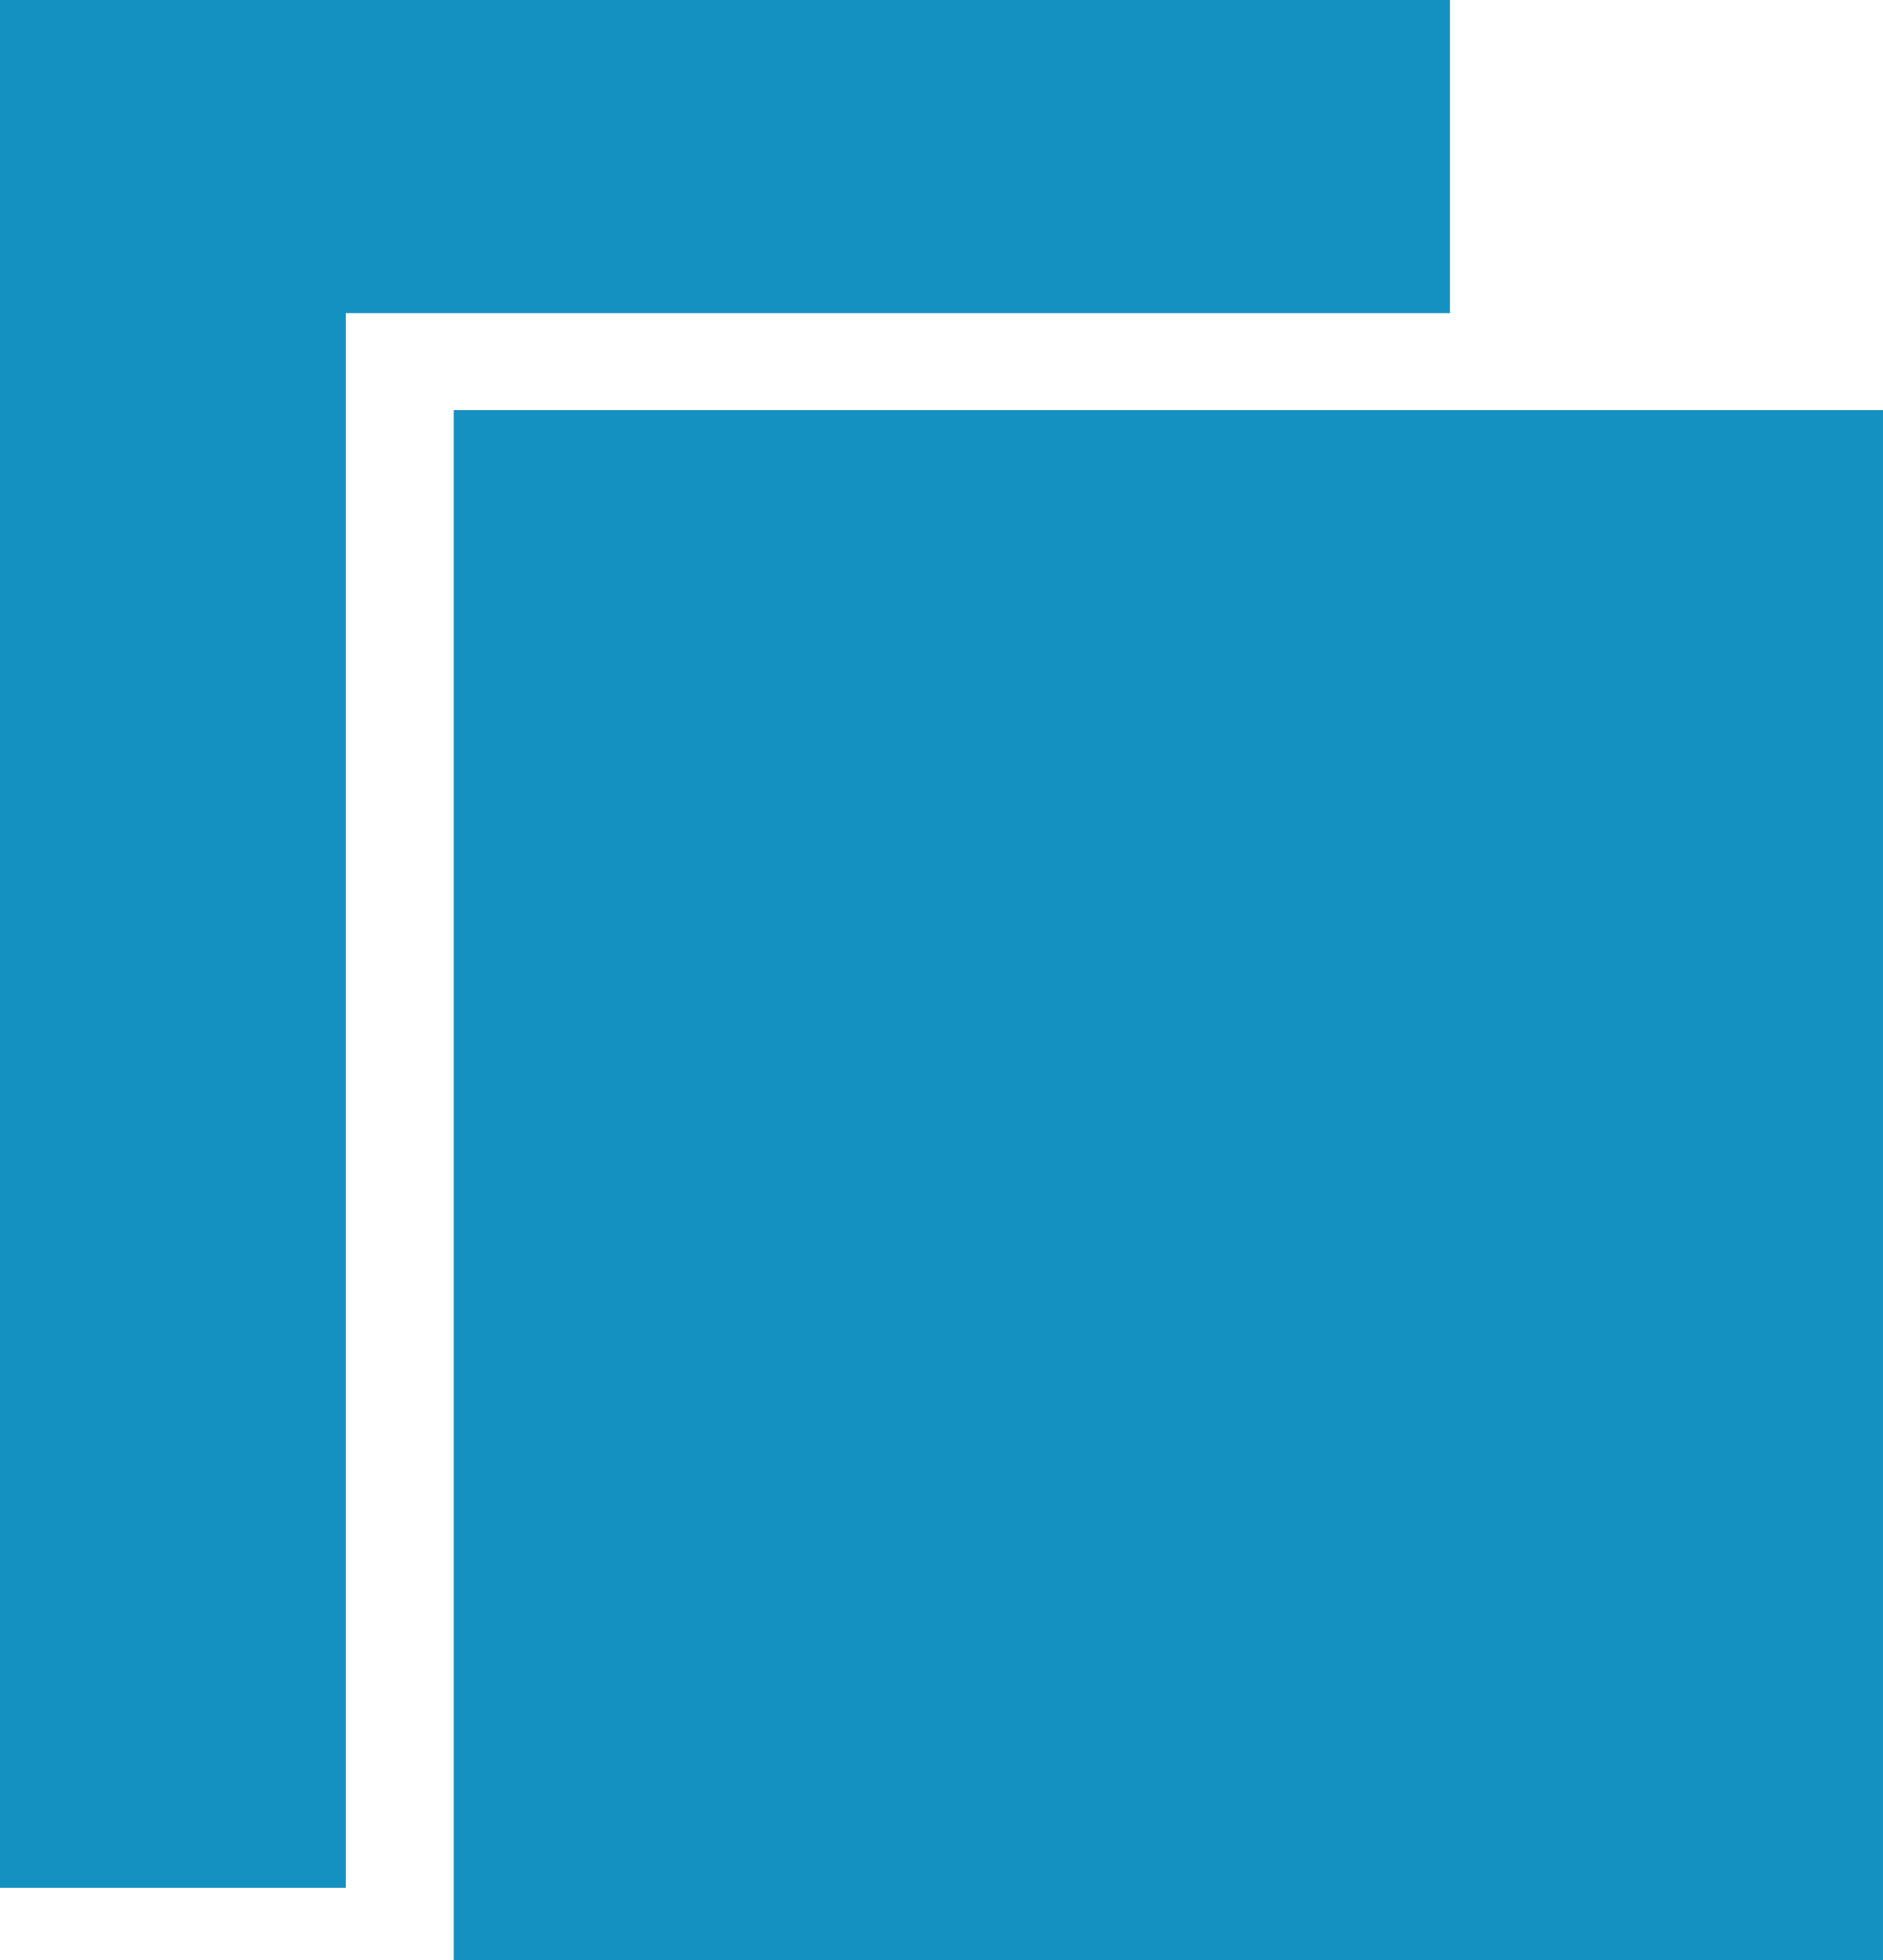
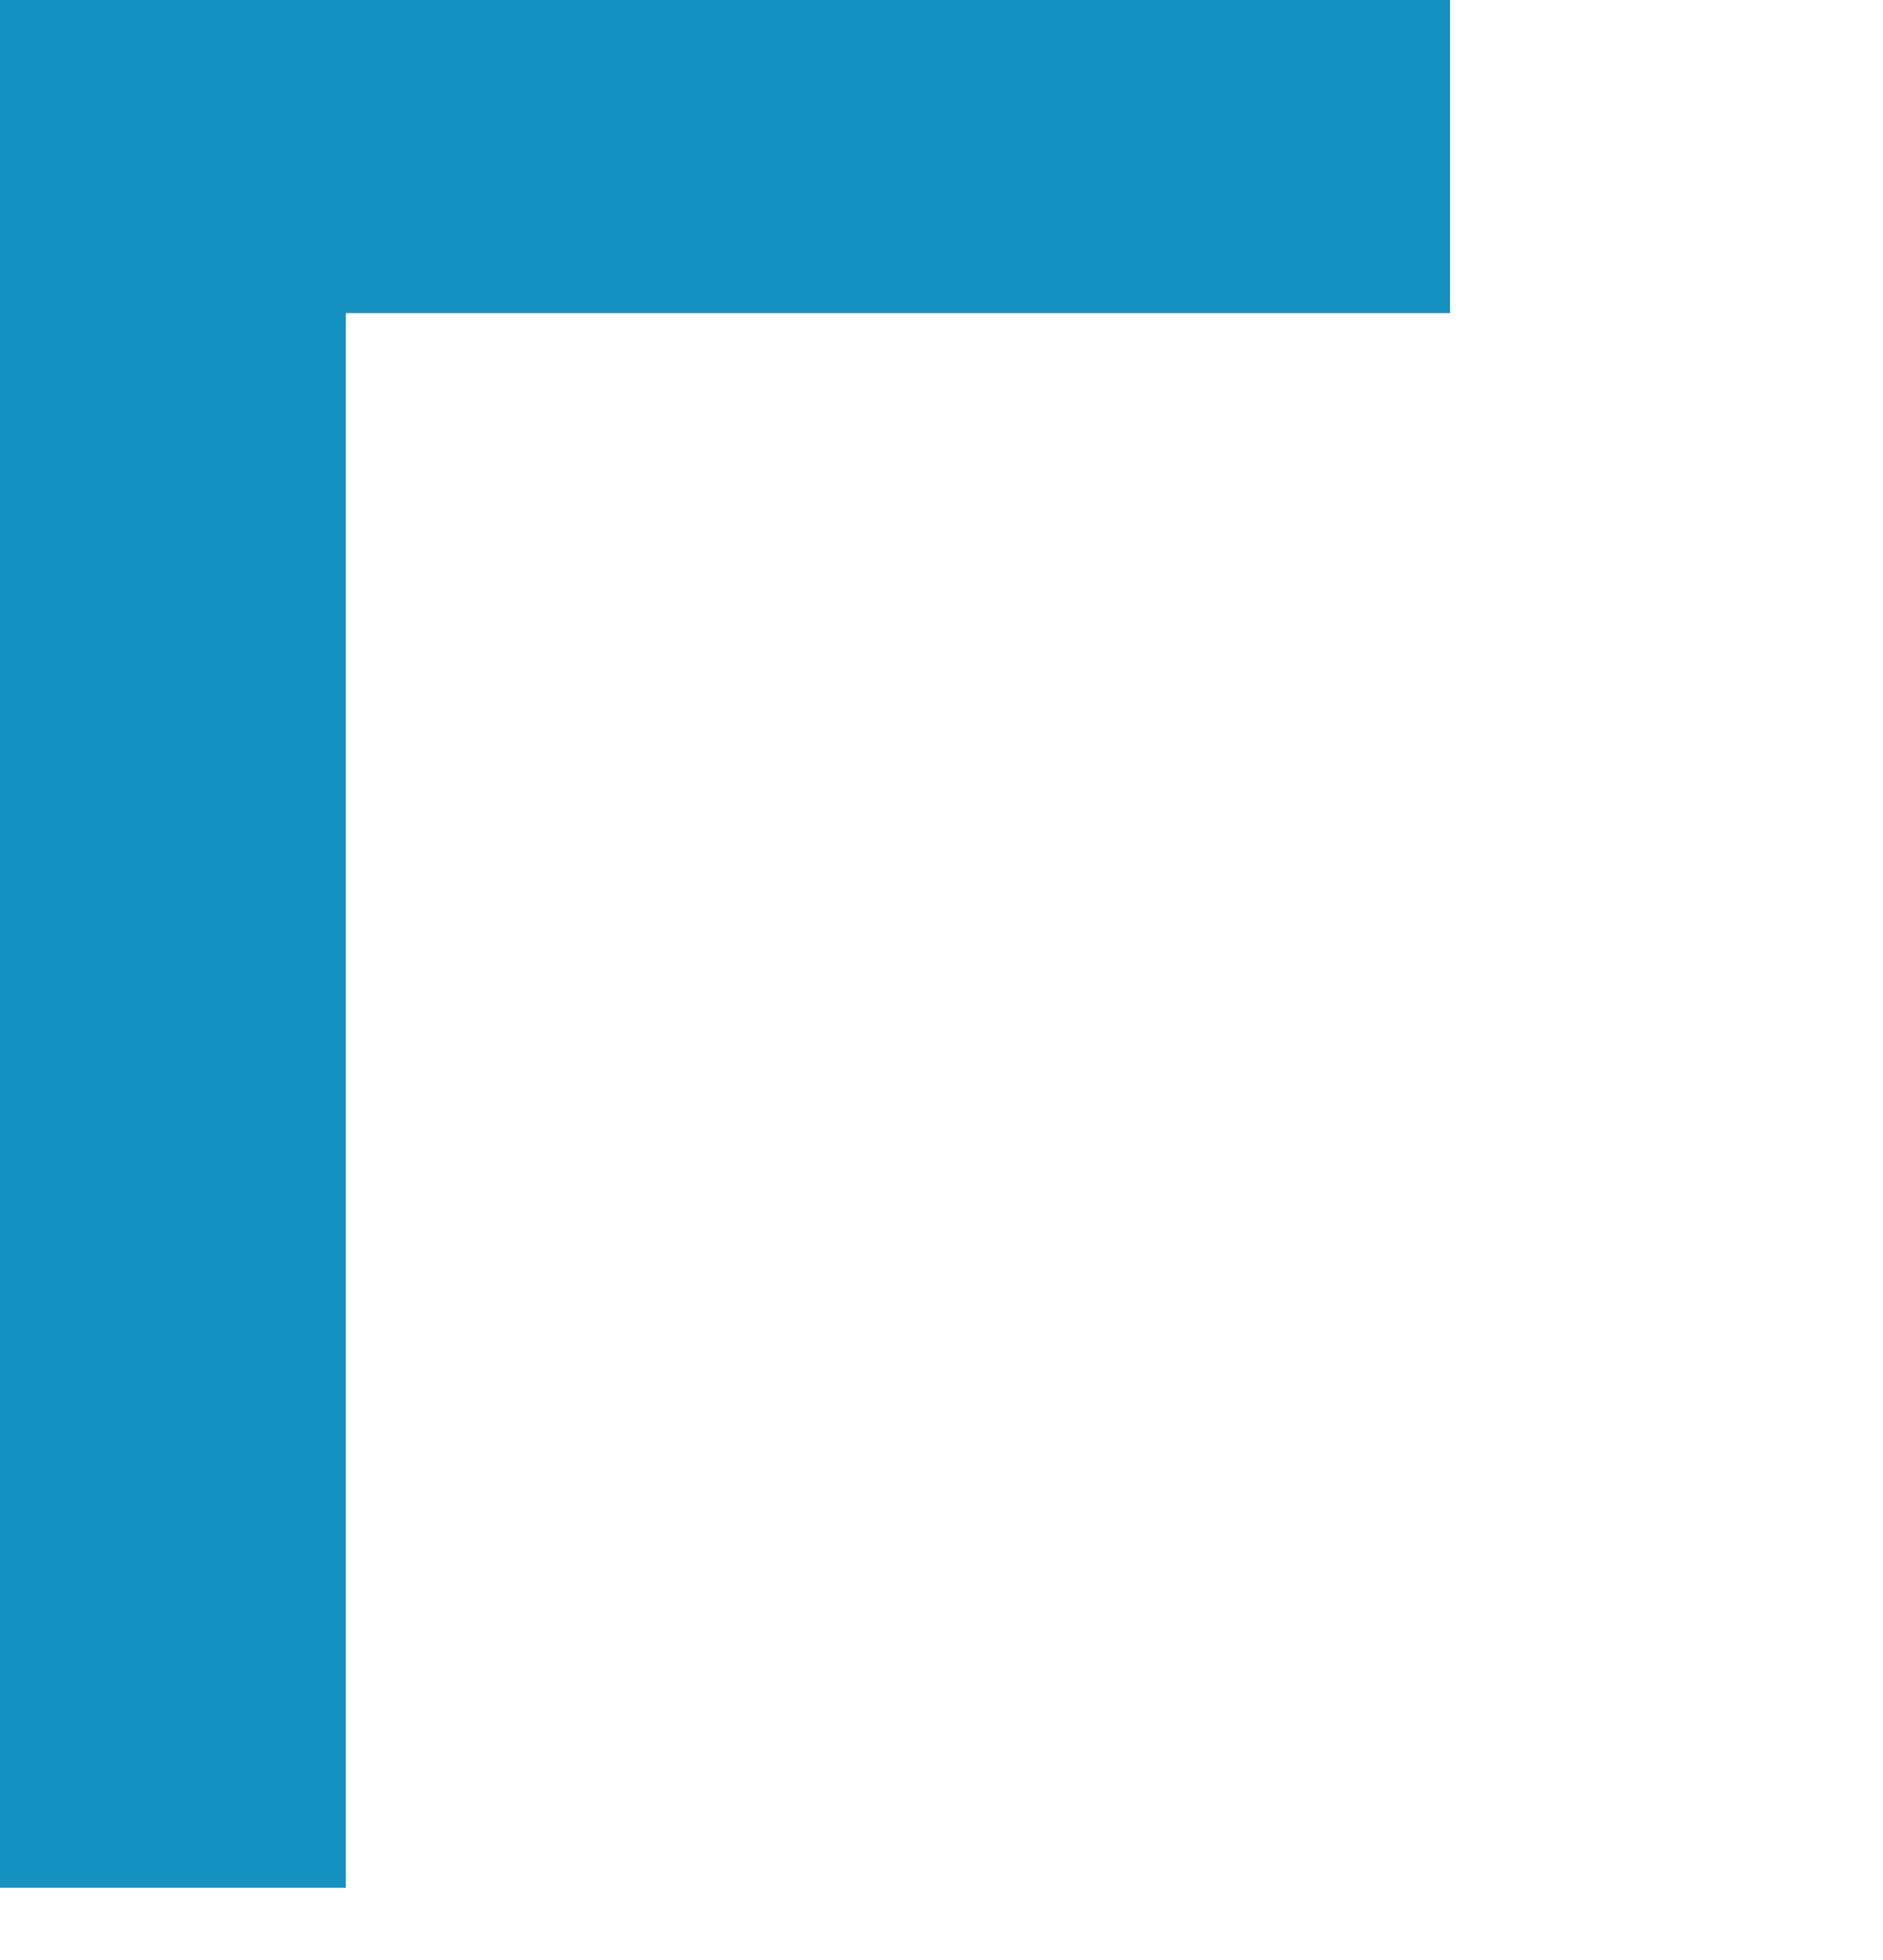
<svg xmlns="http://www.w3.org/2000/svg" version="1.1" x="0px" y="0px" width="141.348px" height="147.075px" viewBox="0 0 141.348 147.075" style="enable-background:new 0 0 141.348 147.075;" xml:space="preserve">
  <style type="text/css">
	.st0{fill:#1591C1;}
</style>
  <defs>
</defs>
  <g>
    <g>
      <polygon class="st0" points="25.955,23.491 108.846,23.491 108.846,0 0,0 0,141.64 25.955,141.64   " />
-       <rect x="34.061" y="30.769" class="st0" width="107.286" height="116.306" />
    </g>
  </g>
</svg>